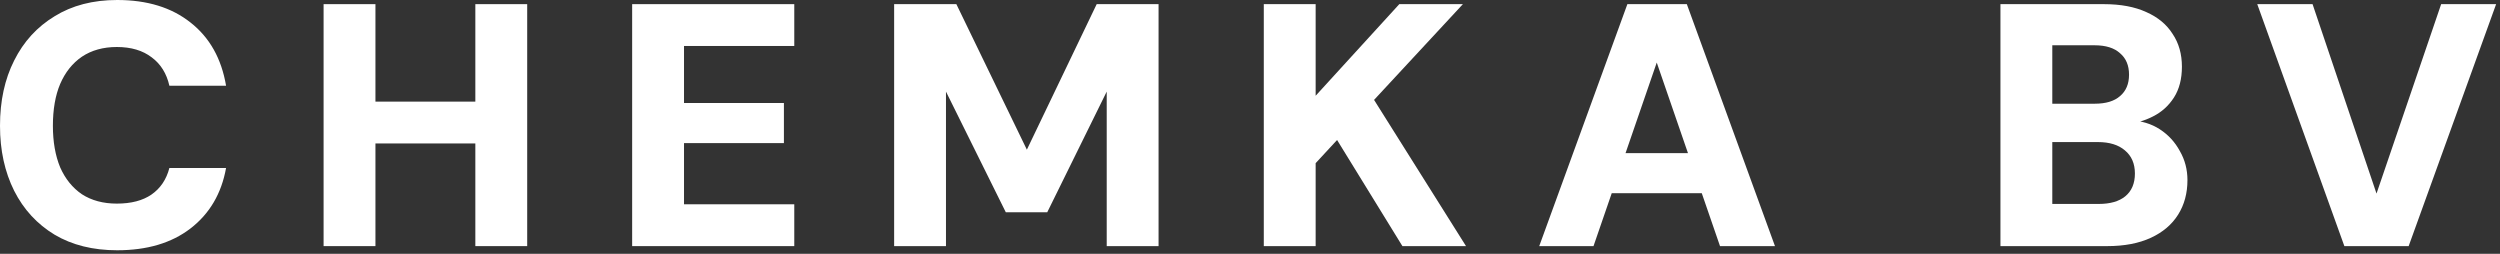
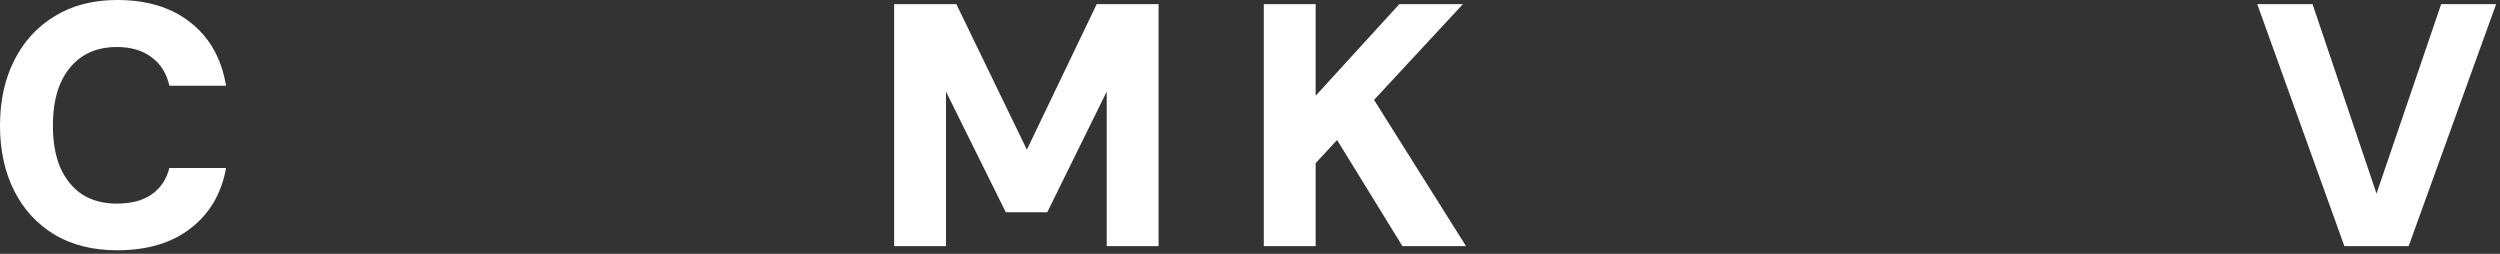
<svg xmlns="http://www.w3.org/2000/svg" width="197" height="20" viewBox="0 0 197 20" fill="none">
  <rect x="0" y="0" width="197" height="20" fill="#333333" stroke="none" />
  <path d="M184.736 19.394L177.872 0.327H182.23L187.269 15.254L192.363 0.327H196.694L189.802 19.394H184.736Z" fill="white" />
-   <path d="M157.635 19.394V0.327H165.779C167.105 0.327 168.222 0.536 169.13 0.953C170.038 1.353 170.728 1.925 171.2 2.669C171.69 3.396 171.935 4.258 171.935 5.257C171.935 6.219 171.726 7.028 171.309 7.681C170.891 8.335 170.337 8.834 169.647 9.179C168.975 9.524 168.231 9.733 167.414 9.806L167.849 9.479C168.739 9.515 169.52 9.751 170.192 10.187C170.864 10.623 171.39 11.195 171.772 11.903C172.171 12.593 172.371 13.356 172.371 14.191C172.371 15.226 172.126 16.134 171.635 16.915C171.145 17.696 170.428 18.304 169.484 18.74C168.539 19.176 167.395 19.394 166.052 19.394H157.635ZM161.721 16.071H165.371C166.279 16.071 166.978 15.871 167.468 15.472C167.976 15.054 168.231 14.455 168.231 13.674C168.231 12.893 167.967 12.285 167.441 11.849C166.932 11.413 166.224 11.195 165.316 11.195H161.721V16.071ZM161.721 8.172H165.071C165.943 8.172 166.605 7.972 167.059 7.572C167.532 7.173 167.768 6.61 167.768 5.884C167.768 5.157 167.532 4.594 167.059 4.195C166.605 3.777 165.934 3.568 165.044 3.568H161.721V8.172Z" fill="white" />
-   <path d="M121.291 19.394L128.237 0.327H132.922L139.868 19.394H135.537L130.552 4.93L125.568 19.394H121.291ZM124.315 15.226L125.404 12.067H135.401L136.463 15.226H124.315Z" fill="white" />
  <path d="M99.587 19.394V0.327H103.673V7.545L110.265 0.327H115.276L108.276 7.872L115.522 19.394H110.51L105.362 11.032L103.673 12.857V19.394H99.587Z" fill="white" />
  <path d="M70.458 19.394V0.327H75.361L80.917 11.794L86.419 0.327H91.295V19.394H87.209V7.218L82.524 16.724H79.256L74.543 7.218V19.394H70.458Z" fill="white" />
-   <path d="M49.814 19.394V0.327H62.589V3.623H53.9V8.117H61.772V11.277H53.9V16.098H62.589V19.394H49.814Z" fill="white" />
-   <path d="M37.457 19.394V0.327H41.543V19.394H37.457ZM25.499 19.394V0.327H29.585V19.394H25.499ZM29.067 11.304V8.008H38.111V11.304H29.067Z" fill="white" />
  <path d="M9.234 19.721C7.327 19.721 5.684 19.312 4.304 18.495C2.924 17.66 1.861 16.507 1.117 15.036C0.372 13.547 0 11.84 0 9.915C0 7.954 0.372 6.238 1.117 4.767C1.861 3.278 2.924 2.116 4.304 1.28C5.684 0.427 7.327 0 9.234 0C11.595 0 13.519 0.59 15.008 1.771C16.516 2.951 17.451 4.612 17.814 6.755H13.347C13.129 5.793 12.666 5.048 11.958 4.522C11.249 3.977 10.332 3.704 9.207 3.704C8.135 3.704 7.218 3.959 6.456 4.467C5.711 4.976 5.139 5.693 4.74 6.619C4.358 7.527 4.168 8.626 4.168 9.915C4.168 11.168 4.358 12.257 4.74 13.184C5.139 14.091 5.711 14.8 6.456 15.308C7.218 15.798 8.135 16.044 9.207 16.044C10.332 16.044 11.24 15.807 11.931 15.335C12.639 14.845 13.111 14.146 13.347 13.238H17.814C17.451 15.254 16.516 16.843 15.008 18.005C13.519 19.149 11.595 19.721 9.234 19.721Z" fill="white" />
</svg>